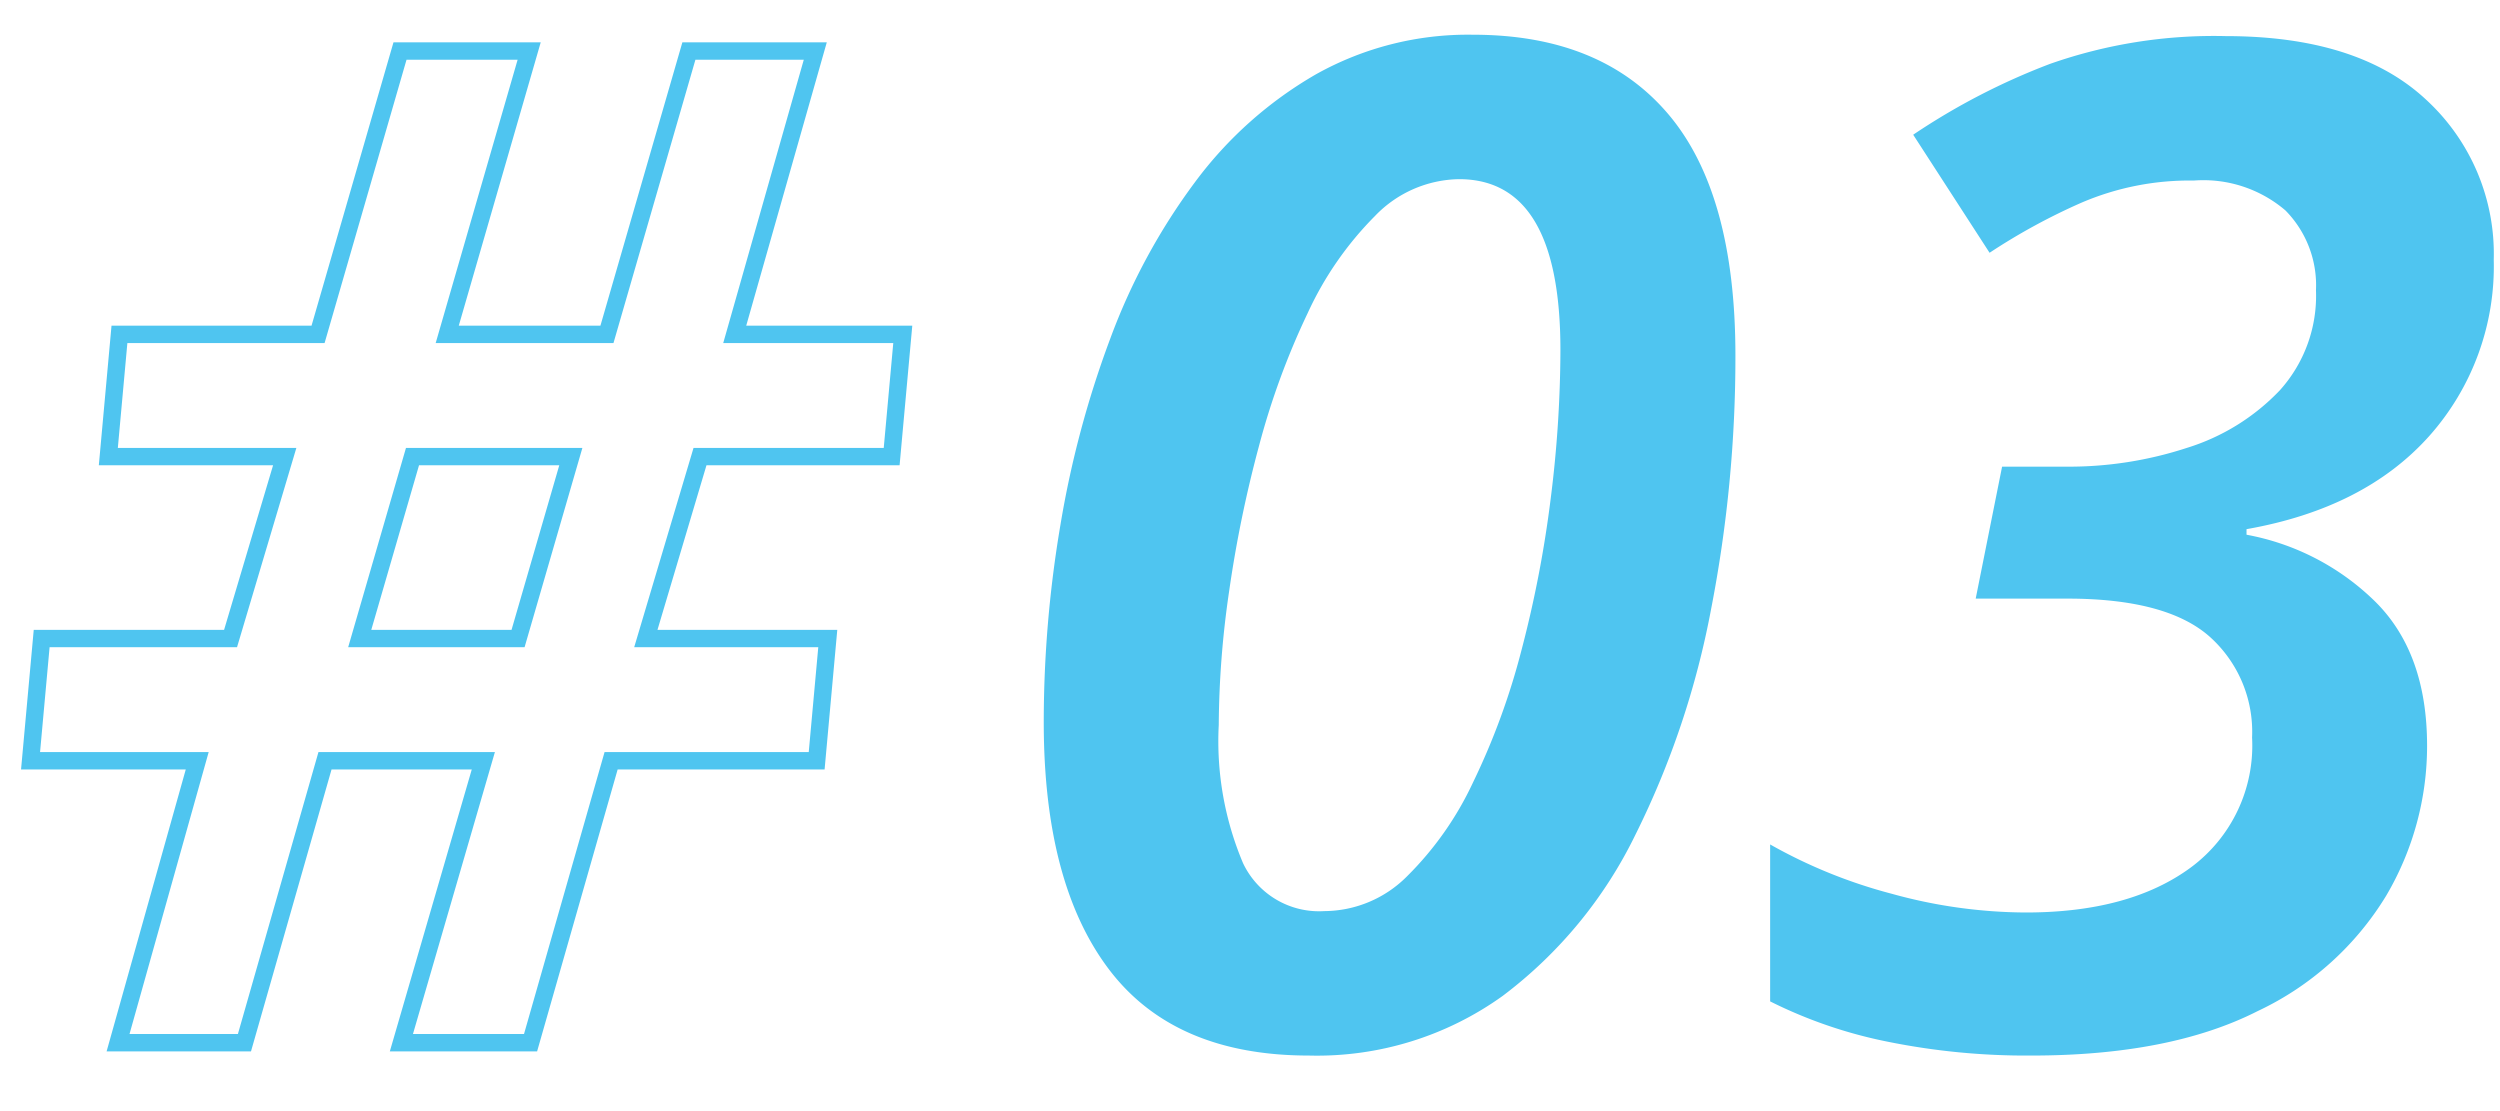
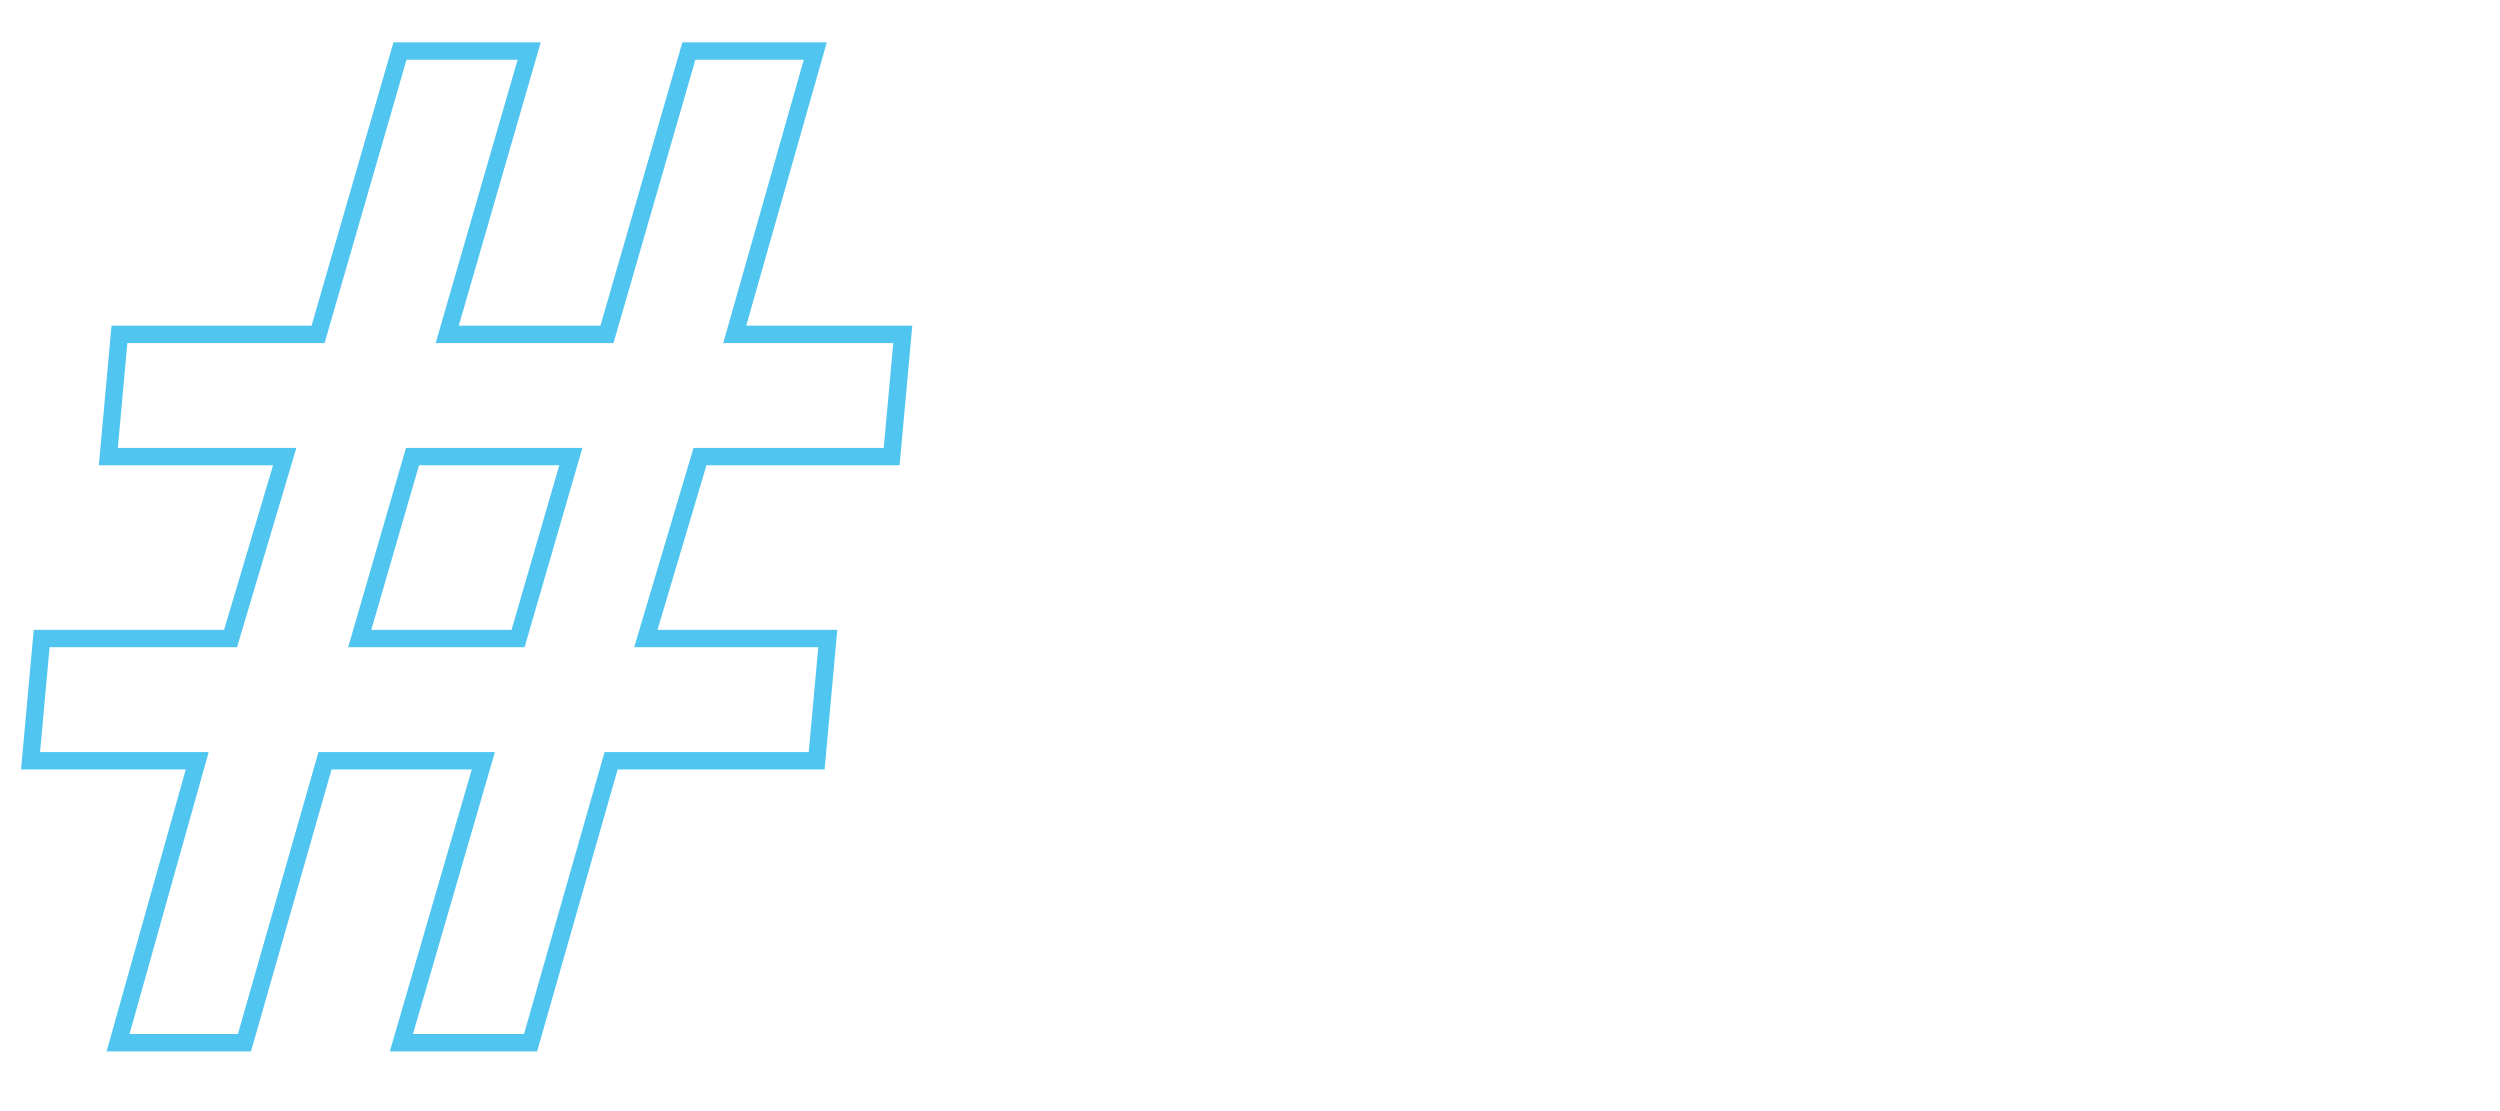
<svg xmlns="http://www.w3.org/2000/svg" width="144" height="64" viewBox="0 0 144 64">
  <g id="course_feature_num_03" transform="translate(-1643 -1092)">
-     <rect id="長方形_1648" data-name="長方形 1648" width="144" height="64" transform="translate(1643 1092)" fill="none" />
    <g id="グループ_4311" data-name="グループ 4311" transform="translate(-33 8)">
-       <path id="パス_5452" data-name="パス 5452" d="M-69.6.8q-7.76,0-11.52-4.96T-84.88-18.4a68.053,68.053,0,0,1,.96-11.36,57.431,57.431,0,0,1,2.88-10.76,35.88,35.88,0,0,1,4.88-9,22.9,22.9,0,0,1,6.96-6.2A17.928,17.928,0,0,1-60.16-58q7.36,0,11.24,4.56t3.88,13.92a75.9,75.9,0,0,1-1.4,14.6,49.709,49.709,0,0,1-4.36,13,25.652,25.652,0,0,1-7.64,9.28A18.324,18.324,0,0,1-69.6.8Zm.88-8.32a6.768,6.768,0,0,0,4.76-2,18.766,18.766,0,0,0,3.8-5.4,40.674,40.674,0,0,0,2.8-7.64,66.308,66.308,0,0,0,1.68-8.72,69.093,69.093,0,0,0,.56-8.56q0-9.84-5.84-9.84a6.844,6.844,0,0,0-4.84,2.12,19.389,19.389,0,0,0-3.88,5.6,43.633,43.633,0,0,0-2.8,7.64,70.463,70.463,0,0,0-1.72,8.36,54.9,54.9,0,0,0-.6,7.72,18.039,18.039,0,0,0,1.4,7.96A4.844,4.844,0,0,0-68.72-7.52ZM-28,.8A40.209,40.209,0,0,1-36.28,0a26.859,26.859,0,0,1-6.76-2.32v-9.04a29.311,29.311,0,0,0,7,2.84,29.277,29.277,0,0,0,7.72,1.08q6,0,9.52-2.6a8.733,8.733,0,0,0,3.52-7.48,7.349,7.349,0,0,0-2.48-5.84q-2.48-2.16-8.16-2.16H-31.2l1.52-7.6h3.76a21.856,21.856,0,0,0,6.88-1.08,12.474,12.474,0,0,0,5.36-3.32,8.129,8.129,0,0,0,2.08-5.76,6.138,6.138,0,0,0-1.76-4.6,7.274,7.274,0,0,0-5.28-1.72,15.791,15.791,0,0,0-6.48,1.28,35.456,35.456,0,0,0-5.28,2.88l-4.4-6.8a38.7,38.7,0,0,1,7.88-4.08,28.479,28.479,0,0,1,10.12-1.6q7.6,0,11.52,3.64a12.061,12.061,0,0,1,3.92,9.24A14.7,14.7,0,0,1-5.08-34.88Q-8.8-30.72-15.6-29.52v.32a14.258,14.258,0,0,1,7.4,3.84q3,2.96,3,8.32A16.99,16.99,0,0,1-7.56-8.4a17.245,17.245,0,0,1-7.4,6.64Q-20,.8-28,.8Z" transform="translate(1821 1144)" fill="#4fc5f0" />
      <path id="パス_5450" data-name="パス 5450" d="M-44.72,0l4.56-16.24h-9.6l.64-7.04h10.88l3.12-10.48H-45.28l.64-7.04H-33.2l4.72-16.32h7.44L-25.76-40.8h9.2l4.72-16.32h7.28L-9.2-40.8H.48l-.64,7.04H-11.2l-3.12,10.48H-3.84l-.64,7.04H-16.32L-20.96,0H-28.4l4.72-16.24H-32.8L-37.44,0ZM-30.8-23.28h9.12l3.04-10.48h-9.12Z" transform="translate(1727.52 1144.06)" fill="none" stroke="#4fc5f0" stroke-width="1" />
    </g>
  </g>
</svg>